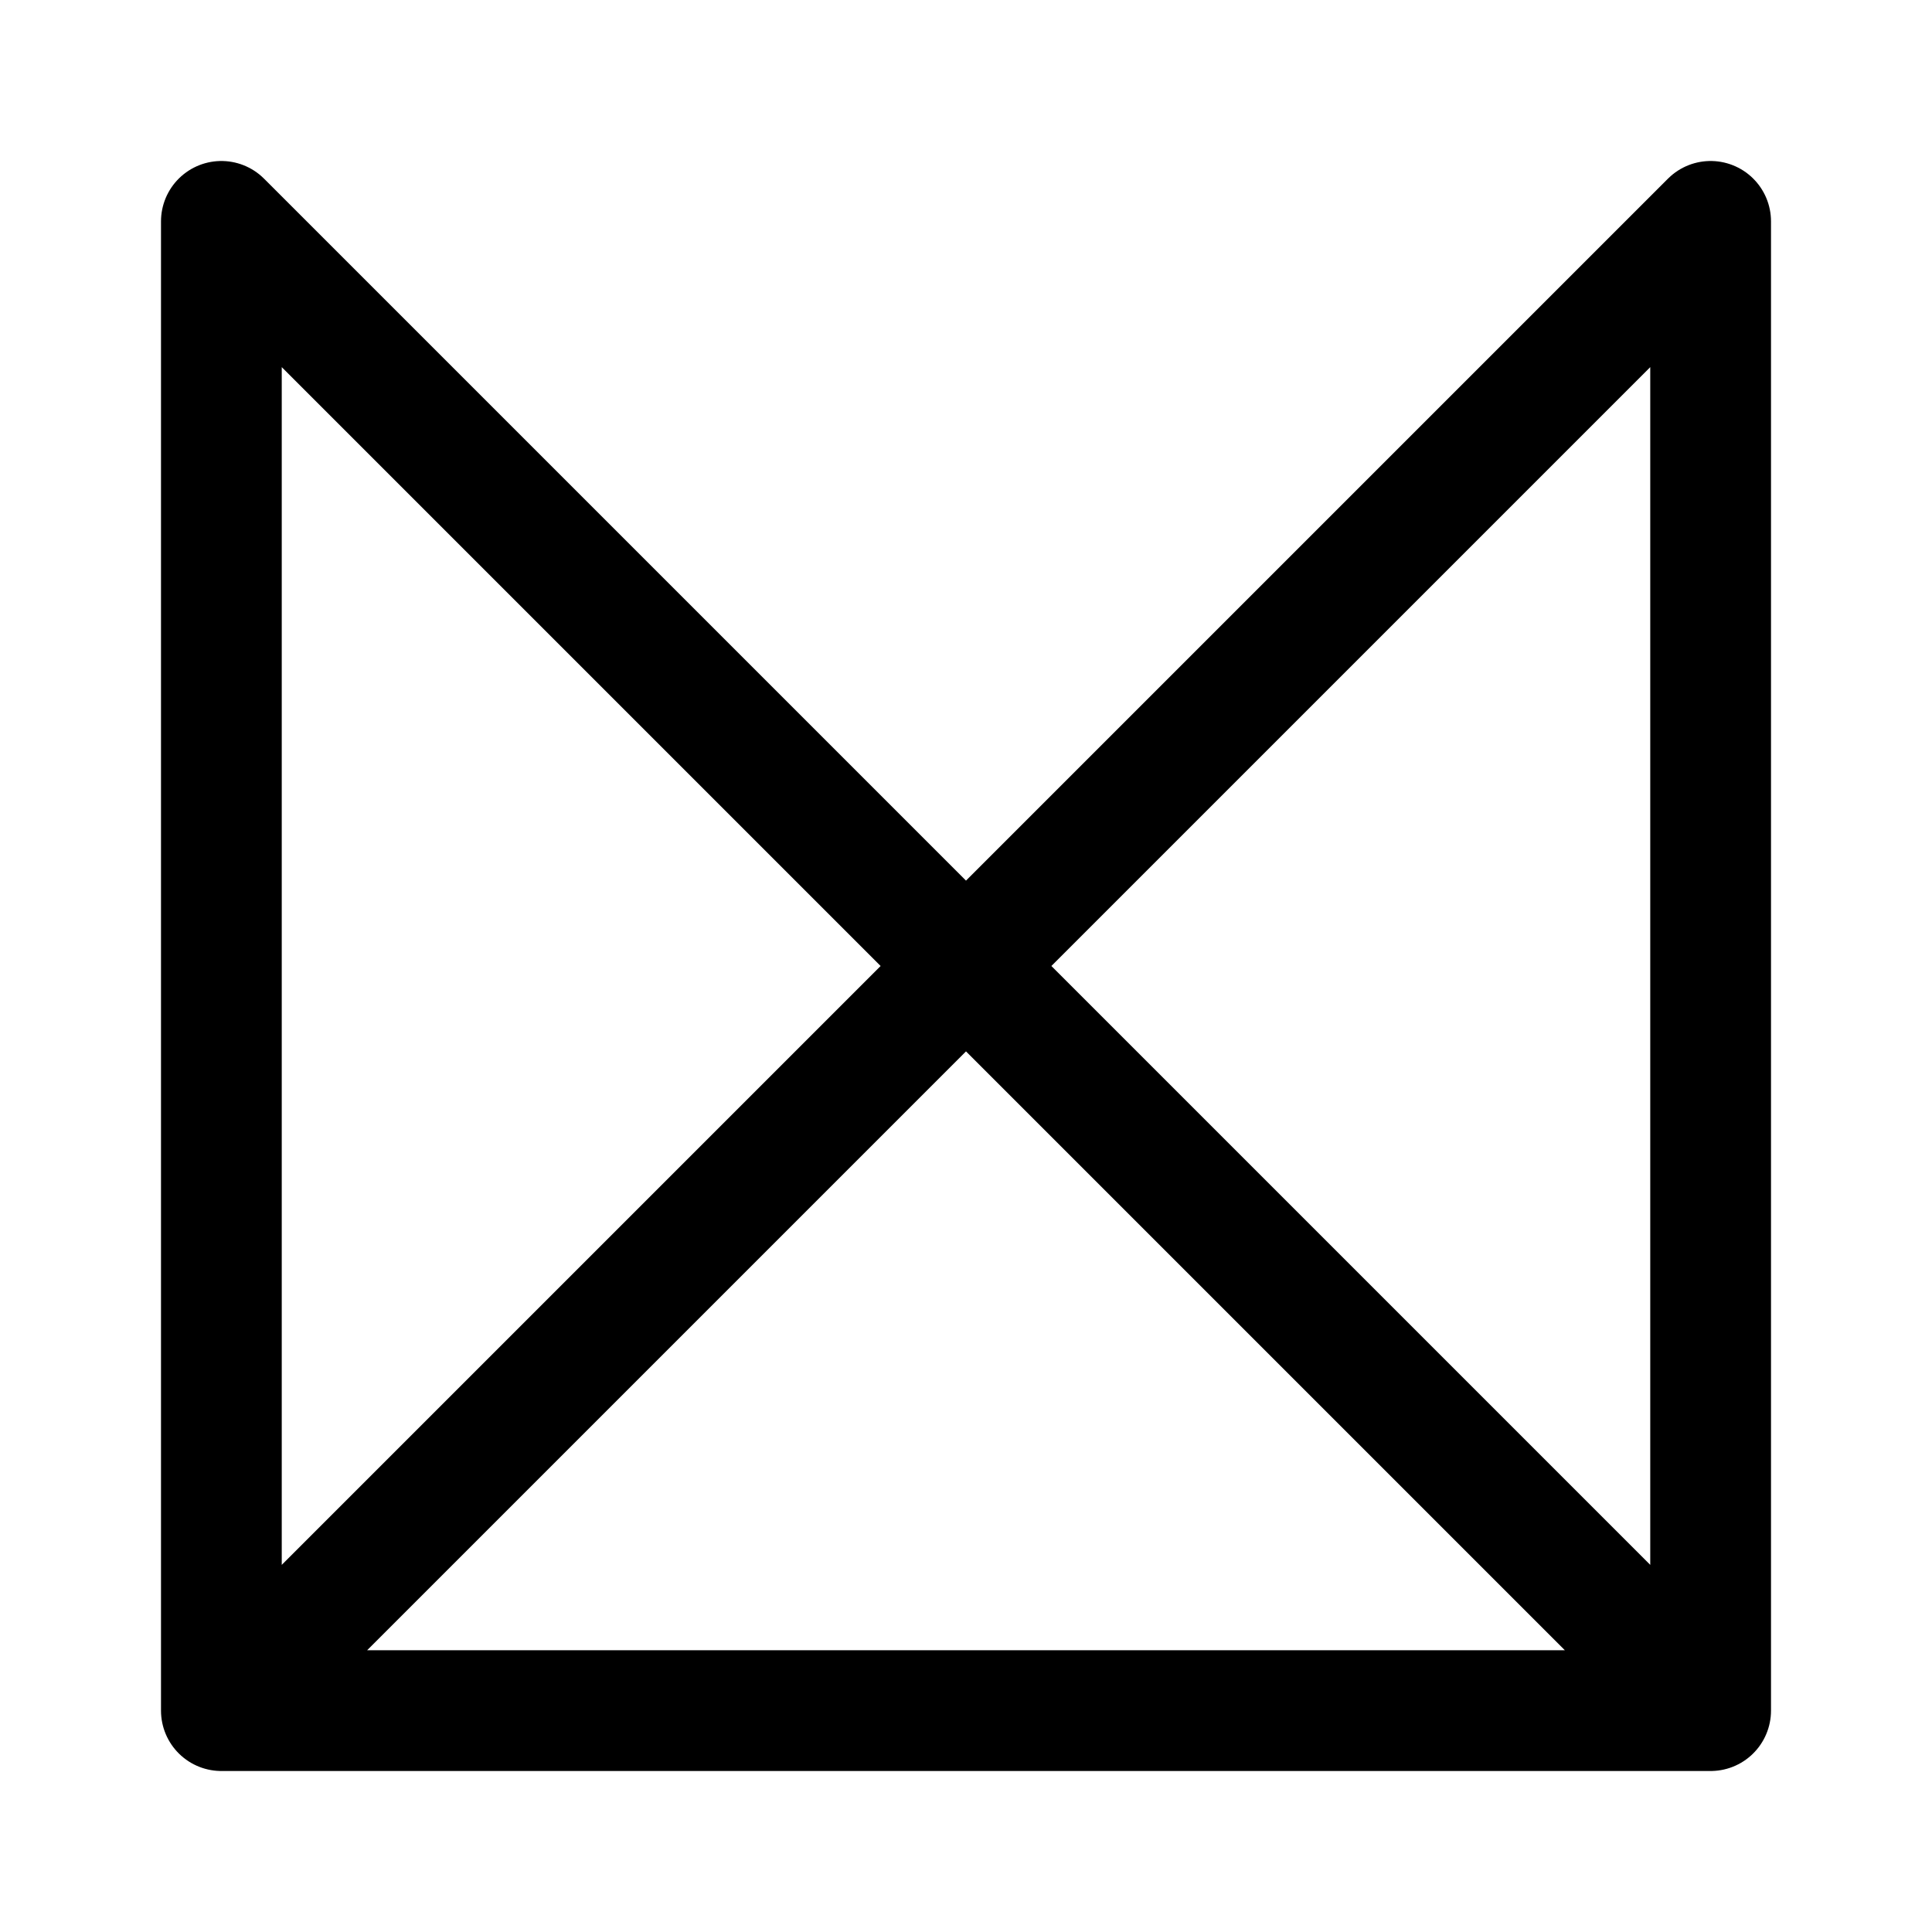
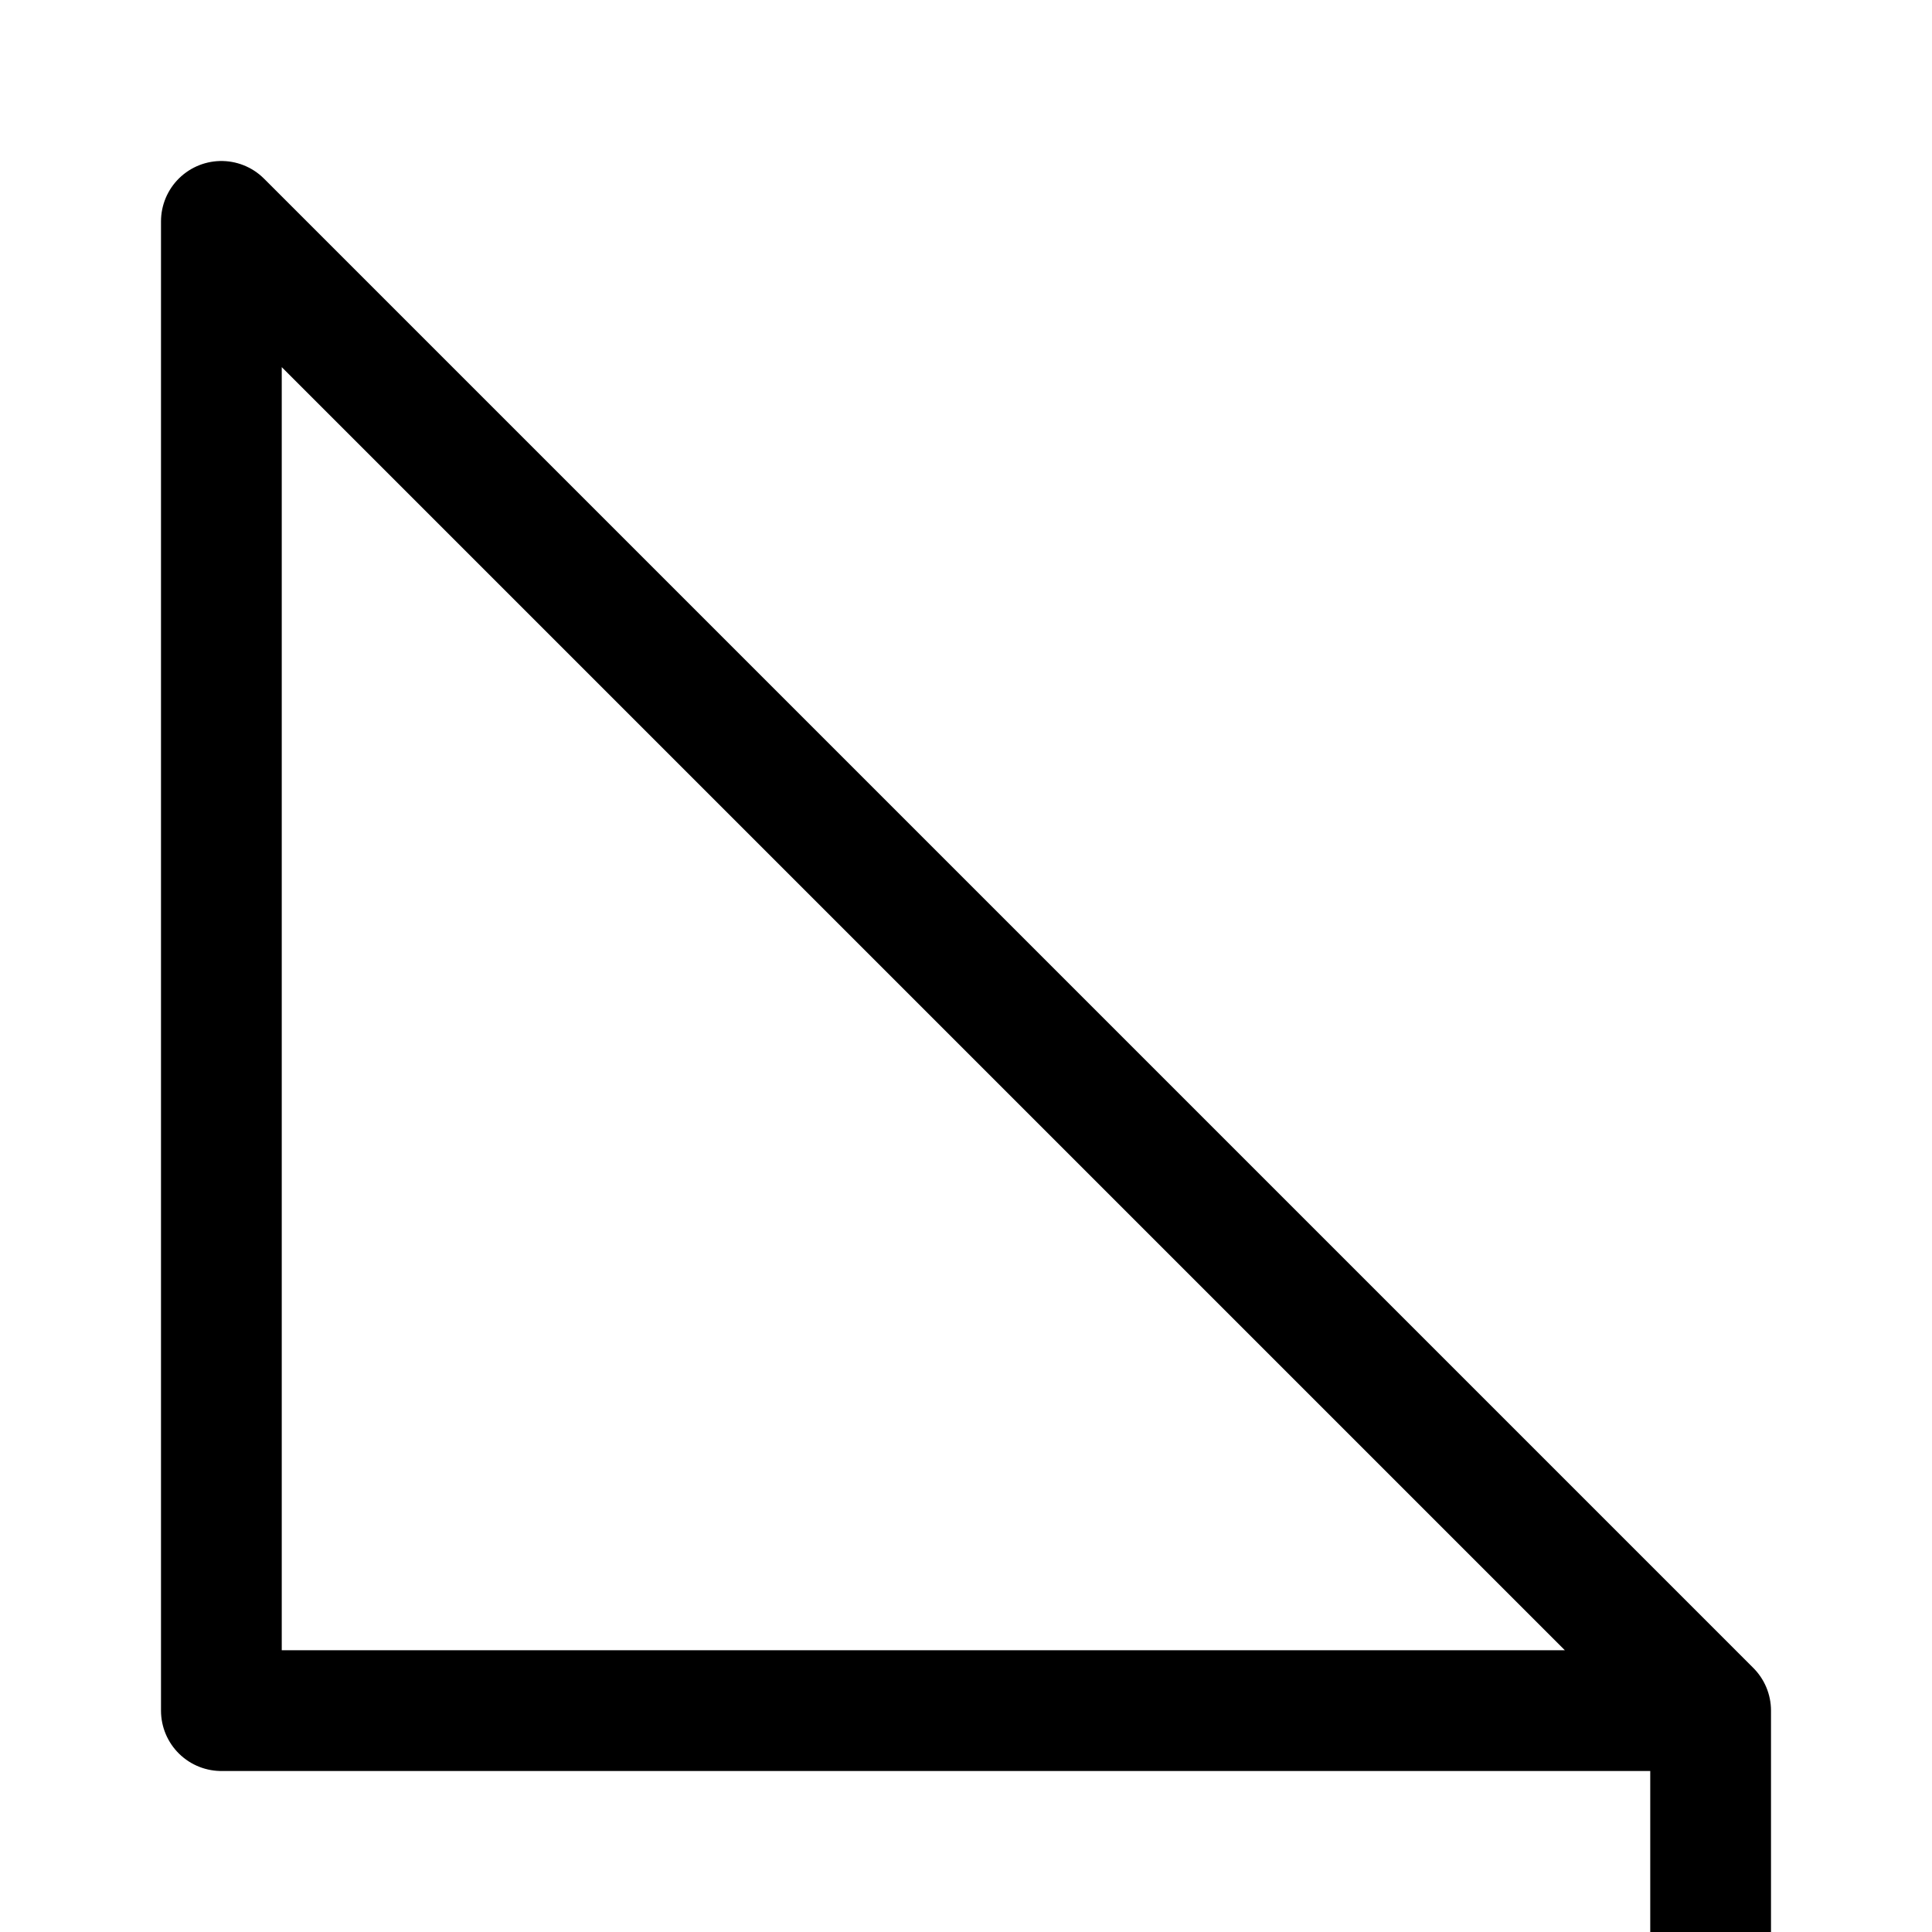
<svg xmlns="http://www.w3.org/2000/svg" width="800px" height="800px" viewBox="0 0 192 192" fill="none">
-   <path stroke="#000000" stroke-linecap="round" stroke-linejoin="round" stroke-width="12" d="M22 170h148m-148 0V22l148 148m-148 0 74-74 74-74v148" />
+   <path stroke="#000000" stroke-linecap="round" stroke-linejoin="round" stroke-width="12" d="M22 170h148m-148 0V22l148 148v148" />
</svg>